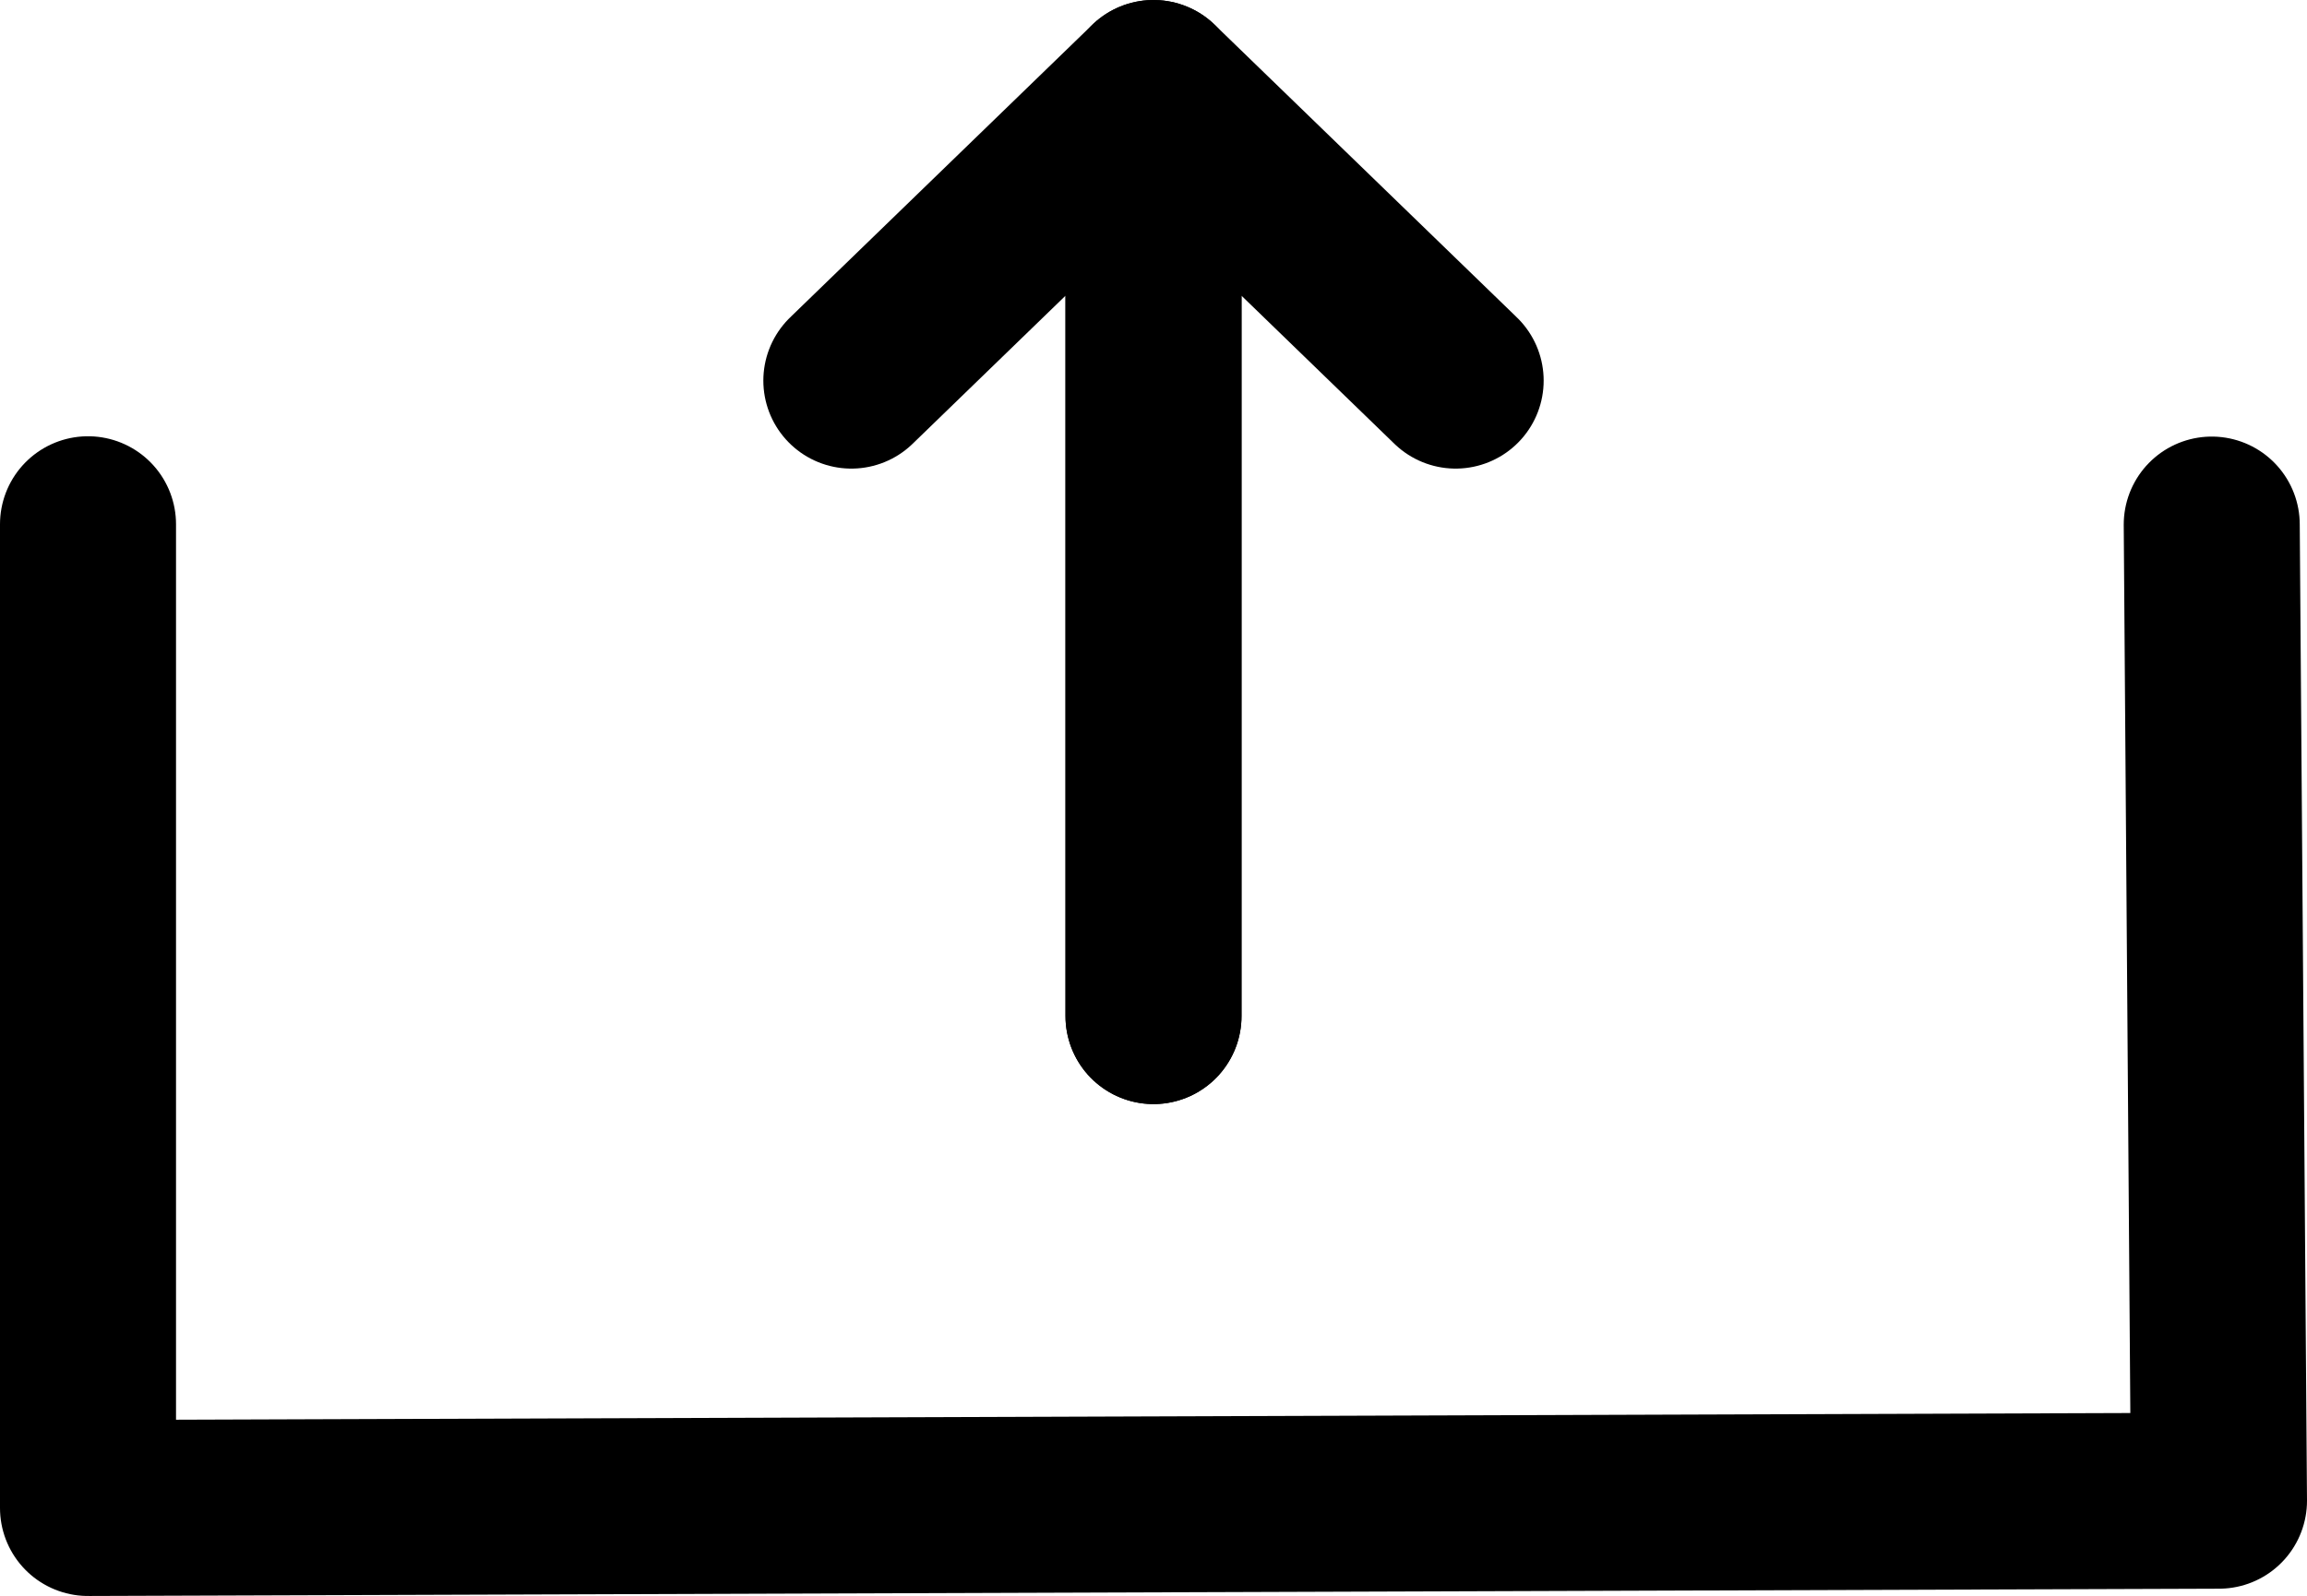
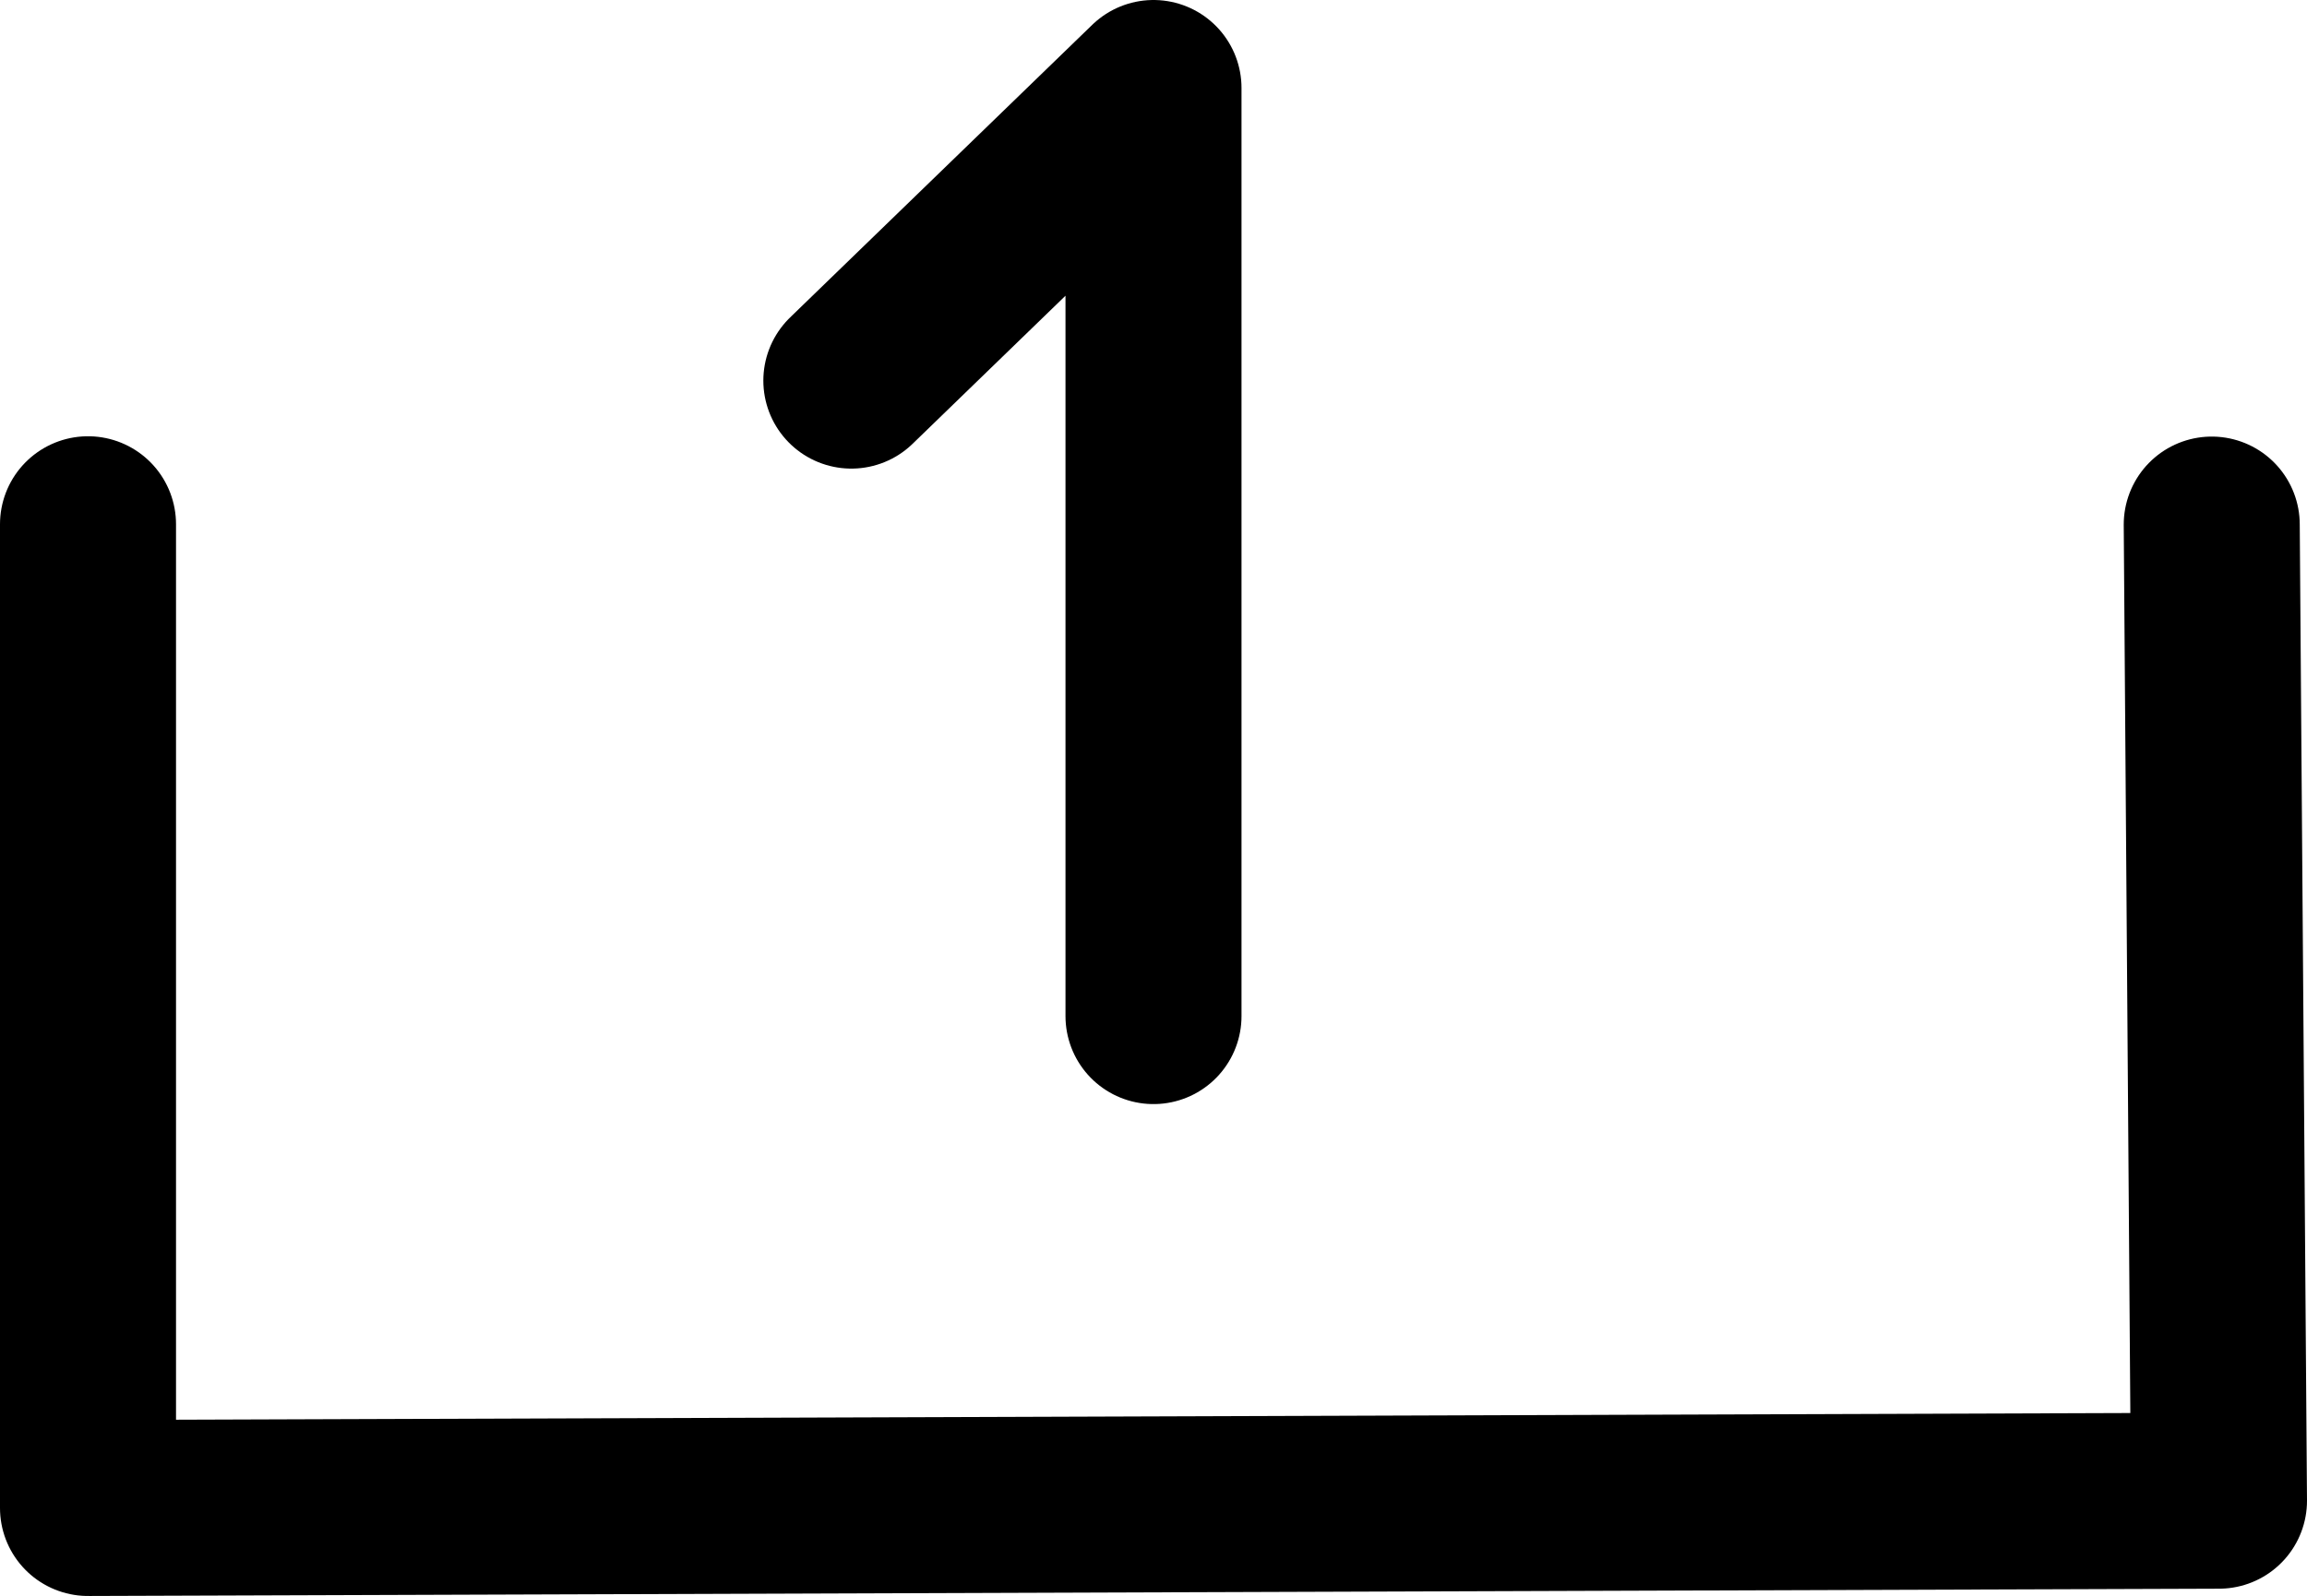
<svg xmlns="http://www.w3.org/2000/svg" xmlns:ns1="http://www.inkscape.org/namespaces/inkscape" xmlns:ns2="http://sodipodi.sourceforge.net/DTD/sodipodi-0.dtd" width="65.534mm" height="45.348mm" viewBox="0 0 65.534 45.348" version="1.1" id="svg1" ns1:export-filename="upload.svg" ns1:export-xdpi="96" ns1:export-ydpi="96">
  <ns2:namedview id="namedview1" pagecolor="#505050" bordercolor="#eeeeee" borderopacity="1" ns1:showpageshadow="0" ns1:pageopacity="0" ns1:pagecheckerboard="0" ns1:deskcolor="#505050" ns1:document-units="mm" />
  <defs id="defs1" />
  <g ns1:label="Layer 1" ns1:groupmode="layer" id="layer1" transform="translate(-63.65,-78.843)">
    <path style="fill:none;stroke:#000000;stroke-width:5;stroke-linecap:round;stroke-linejoin:round;stroke-dasharray:none" d="M 66.15,93.739 V 121.692 L 126.684,121.485 126.478,93.748" id="path1" ns2:nodetypes="cccc" ns1:export-filename="upload.svg" ns1:export-xdpi="96" ns1:export-ydpi="96" />
-     <path style="fill:none;stroke:#000000;stroke-width:5;stroke-linecap:round;stroke-linejoin:round;stroke-dasharray:none" d="M 96.417,107.715 V 81.343 L 105,89.658" id="path2" />
    <path style="fill:none;stroke:#000000;stroke-width:5;stroke-linecap:round;stroke-linejoin:round;stroke-dasharray:none" d="M 96.417,107.715 V 81.343 l -8.583,8.315" id="path2-9" />
  </g>
</svg>